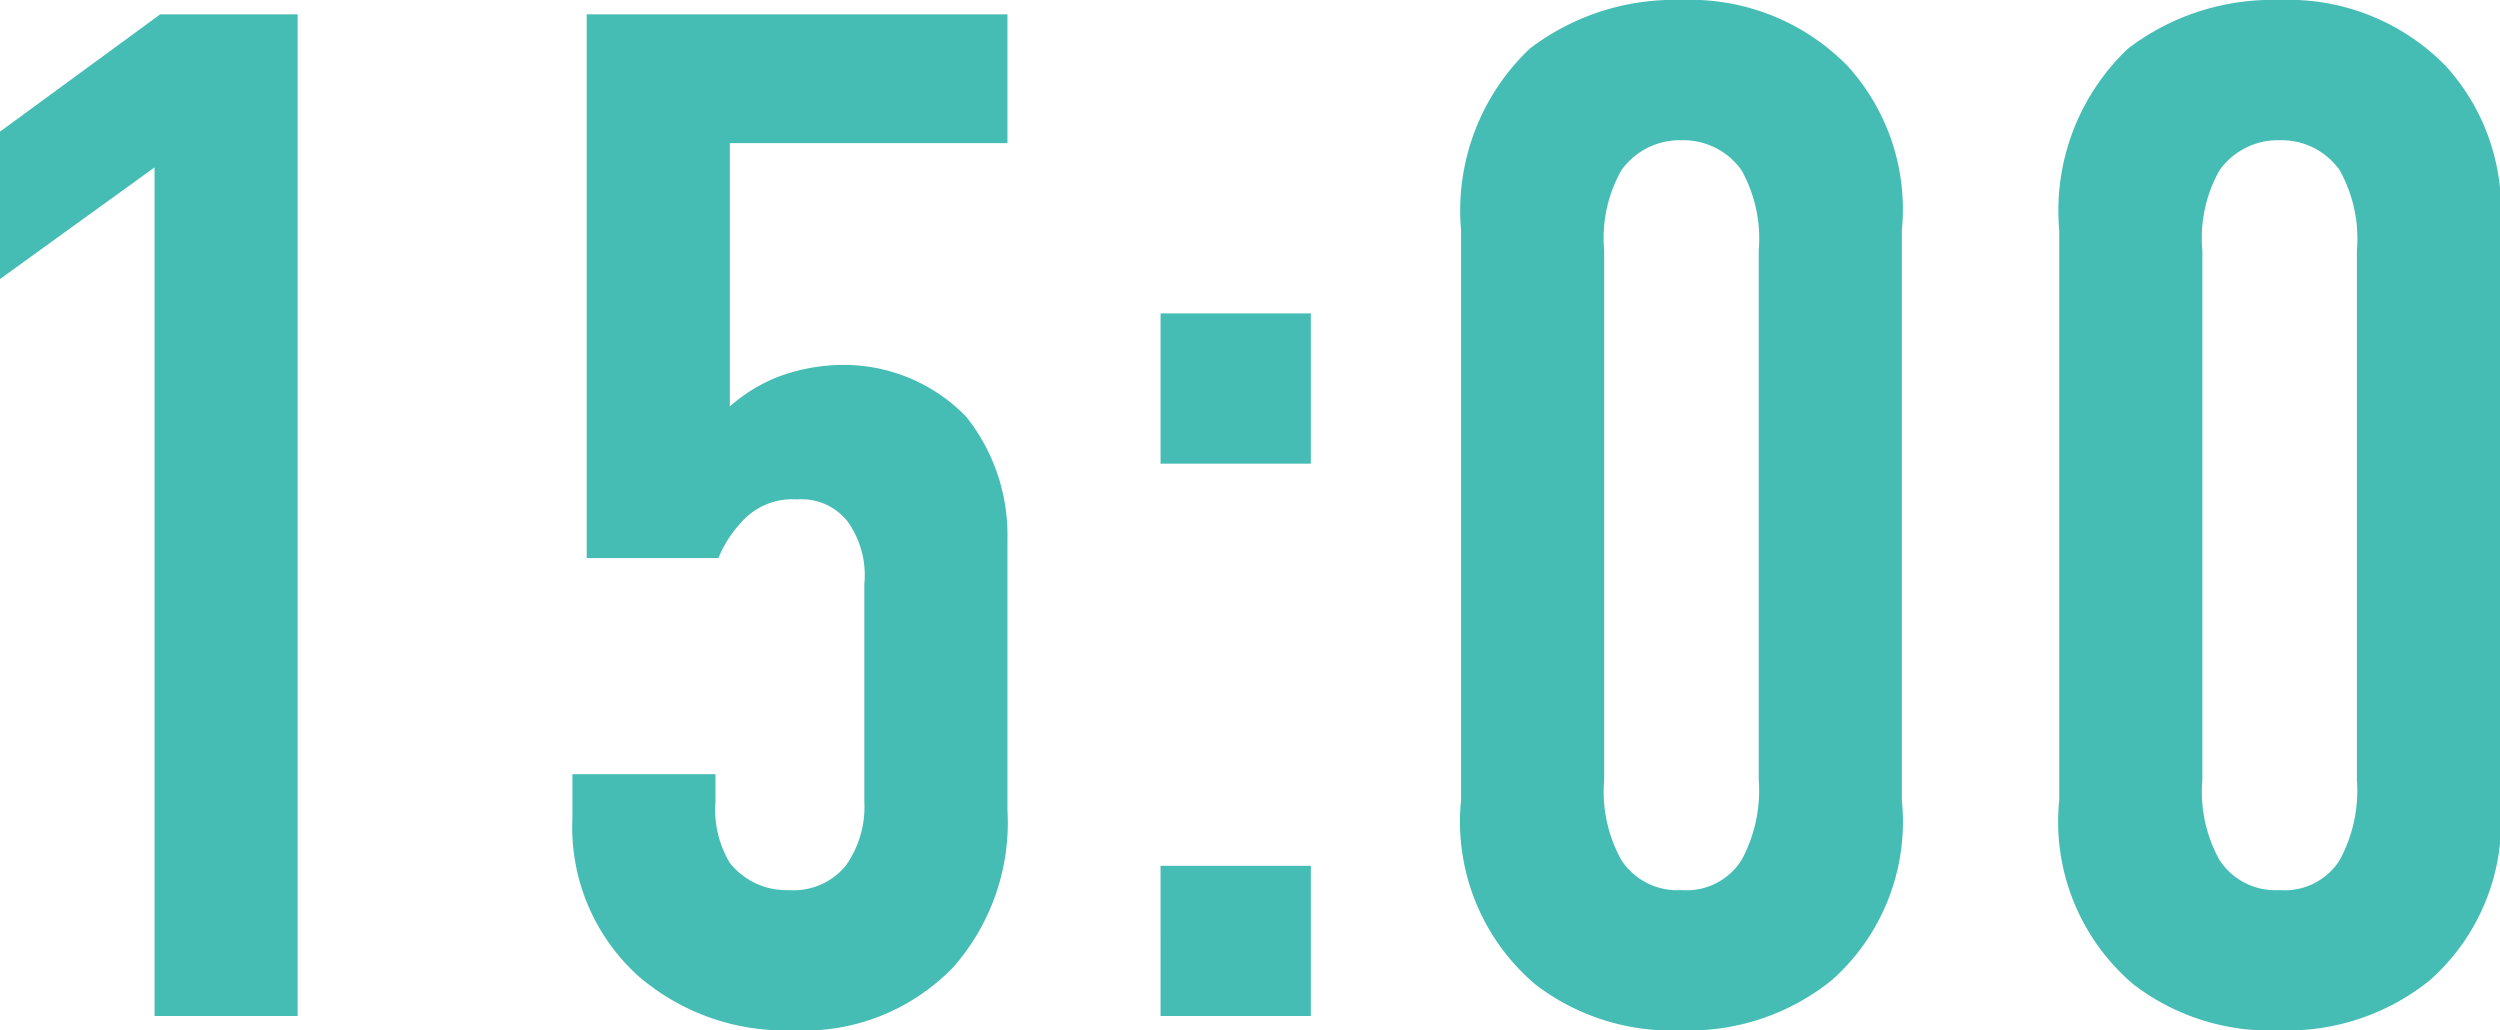
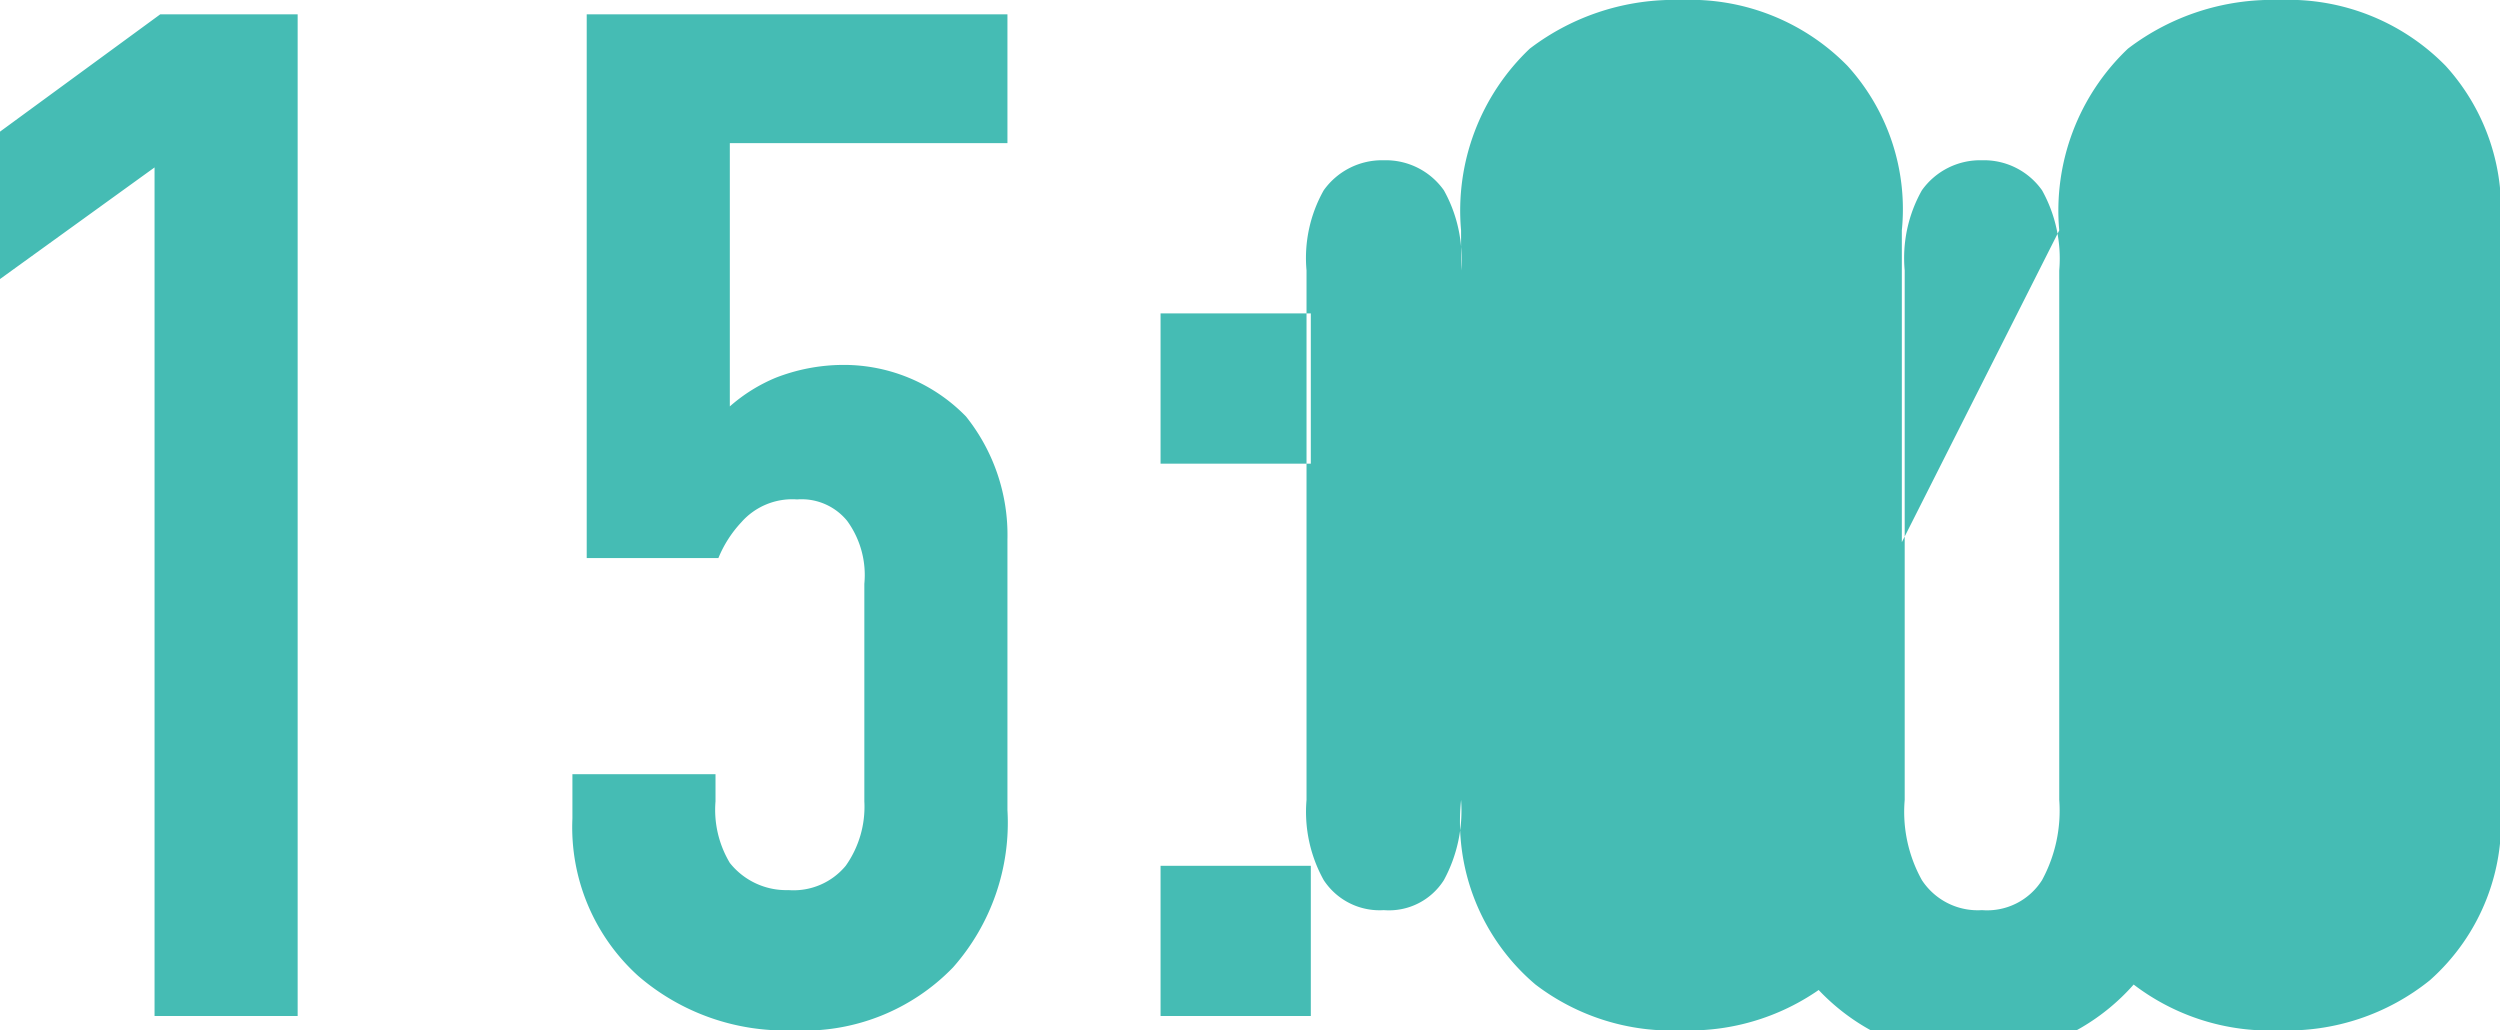
<svg xmlns="http://www.w3.org/2000/svg" width="34.94" height="14.4" viewBox="0 0 34.94 14.4">
-   <path id="パス_33" data-name="パス 33" d="M3.66,0h2V-14H3.74L1.5-12.36v2.06l2.16-1.56ZM9.7-14v7.6h1.84a1.643,1.643,0,0,1,.32-.5.948.948,0,0,1,.78-.32.821.821,0,0,1,.7.3,1.286,1.286,0,0,1,.24.88V-3a1.425,1.425,0,0,1-.26.9.946.946,0,0,1-.8.34,1.007,1.007,0,0,1-.82-.38A1.444,1.444,0,0,1,11.5-3v-.38h-2v.62a2.8,2.8,0,0,0,.92,2.2A3.138,3.138,0,0,0,12.58.2a2.9,2.9,0,0,0,2.24-.88,3.053,3.053,0,0,0,.76-2.2V-6.66A2.652,2.652,0,0,0,15-8.38a2.382,2.382,0,0,0-1.72-.72,2.612,2.612,0,0,0-.94.18,2.311,2.311,0,0,0-.64.4V-12.2h3.88V-14Zm8.02,4.18v2.1h2.1v-2.1Zm0,7.72V0h2.1V-2.1Zm4.2-.92A2.982,2.982,0,0,0,22.96-.44,3.133,3.133,0,0,0,25,.2a3.174,3.174,0,0,0,2.1-.7,2.961,2.961,0,0,0,.98-2.52v-7.96a2.976,2.976,0,0,0-.76-2.3A3.073,3.073,0,0,0,25-14.2a3.325,3.325,0,0,0-2.12.68,3.12,3.12,0,0,0-.96,2.54Zm4.16-.28a2.035,2.035,0,0,1-.24,1.12.908.908,0,0,1-.84.42.933.933,0,0,1-.84-.42,1.963,1.963,0,0,1-.24-1.12v-7.4a1.929,1.929,0,0,1,.24-1.12,1,1,0,0,1,.84-.42.994.994,0,0,1,.84.42,1.963,1.963,0,0,1,.24,1.12Zm4.2.28A2.982,2.982,0,0,0,31.32-.44,3.133,3.133,0,0,0,33.36.2a3.174,3.174,0,0,0,2.1-.7,2.961,2.961,0,0,0,.98-2.52v-7.96a2.976,2.976,0,0,0-.76-2.3,3.073,3.073,0,0,0-2.32-.92,3.325,3.325,0,0,0-2.12.68,3.12,3.12,0,0,0-.96,2.54Zm4.16-.28a2.035,2.035,0,0,1-.24,1.12.908.908,0,0,1-.84.42.933.933,0,0,1-.84-.42,1.963,1.963,0,0,1-.24-1.12v-7.4a1.929,1.929,0,0,1,.24-1.12,1,1,0,0,1,.84-.42.994.994,0,0,1,.84.42,1.963,1.963,0,0,1,.24,1.12Z" transform="translate(-1.5 14.2)" fill="#45bcb4" />
+   <path id="パス_33" data-name="パス 33" d="M3.66,0h2V-14H3.74L1.5-12.36v2.06l2.16-1.56ZM9.7-14v7.6h1.84a1.643,1.643,0,0,1,.32-.5.948.948,0,0,1,.78-.32.821.821,0,0,1,.7.3,1.286,1.286,0,0,1,.24.88V-3a1.425,1.425,0,0,1-.26.9.946.946,0,0,1-.8.34,1.007,1.007,0,0,1-.82-.38A1.444,1.444,0,0,1,11.5-3v-.38h-2v.62a2.8,2.8,0,0,0,.92,2.2A3.138,3.138,0,0,0,12.58.2a2.9,2.9,0,0,0,2.24-.88,3.053,3.053,0,0,0,.76-2.2V-6.66A2.652,2.652,0,0,0,15-8.38a2.382,2.382,0,0,0-1.72-.72,2.612,2.612,0,0,0-.94.18,2.311,2.311,0,0,0-.64.4V-12.2h3.88V-14Zm8.02,4.18v2.1h2.1v-2.1Zm0,7.72V0h2.1V-2.1Zm4.2-.92A2.982,2.982,0,0,0,22.96-.44,3.133,3.133,0,0,0,25,.2a3.174,3.174,0,0,0,2.1-.7,2.961,2.961,0,0,0,.98-2.52v-7.96a2.976,2.976,0,0,0-.76-2.3A3.073,3.073,0,0,0,25-14.2a3.325,3.325,0,0,0-2.12.68,3.12,3.12,0,0,0-.96,2.54Za2.035,2.035,0,0,1-.24,1.12.908.908,0,0,1-.84.42.933.933,0,0,1-.84-.42,1.963,1.963,0,0,1-.24-1.12v-7.4a1.929,1.929,0,0,1,.24-1.12,1,1,0,0,1,.84-.42.994.994,0,0,1,.84.42,1.963,1.963,0,0,1,.24,1.12Zm4.2.28A2.982,2.982,0,0,0,31.32-.44,3.133,3.133,0,0,0,33.36.2a3.174,3.174,0,0,0,2.1-.7,2.961,2.961,0,0,0,.98-2.52v-7.96a2.976,2.976,0,0,0-.76-2.3,3.073,3.073,0,0,0-2.32-.92,3.325,3.325,0,0,0-2.12.68,3.12,3.12,0,0,0-.96,2.54Zm4.16-.28a2.035,2.035,0,0,1-.24,1.12.908.908,0,0,1-.84.42.933.933,0,0,1-.84-.42,1.963,1.963,0,0,1-.24-1.12v-7.4a1.929,1.929,0,0,1,.24-1.12,1,1,0,0,1,.84-.42.994.994,0,0,1,.84.42,1.963,1.963,0,0,1,.24,1.12Z" transform="translate(-1.5 14.2)" fill="#45bcb4" />
</svg>